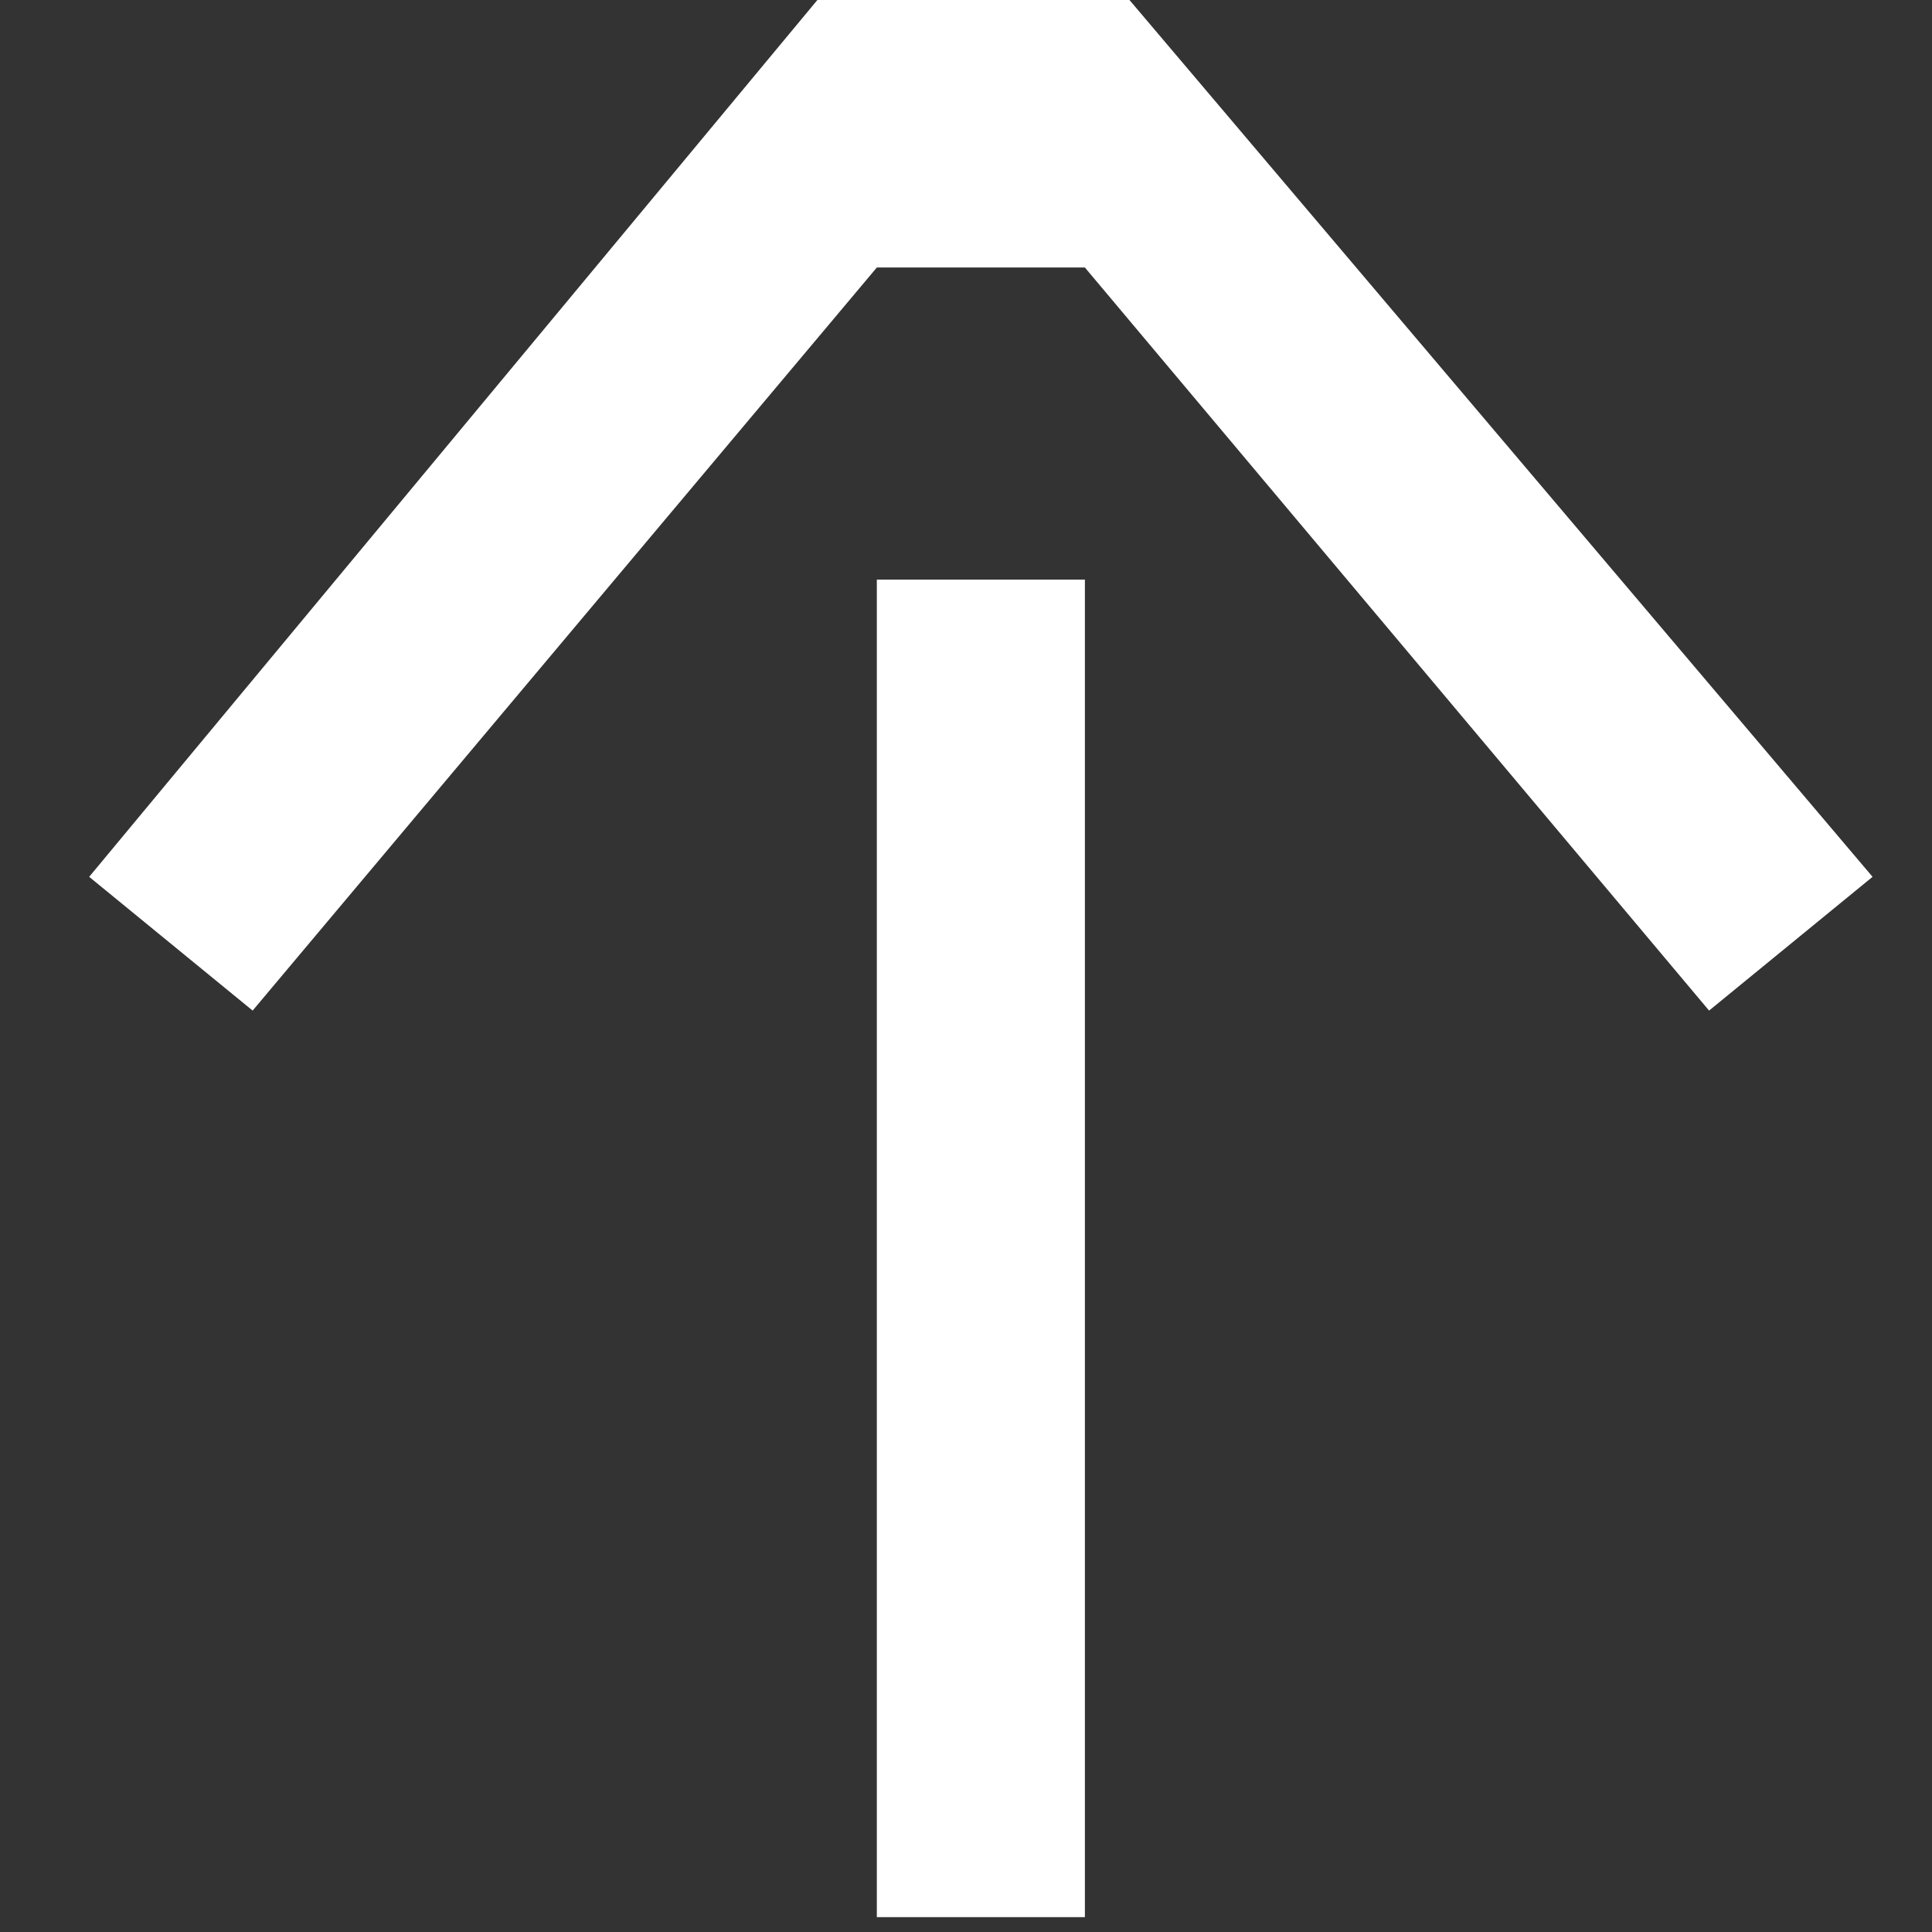
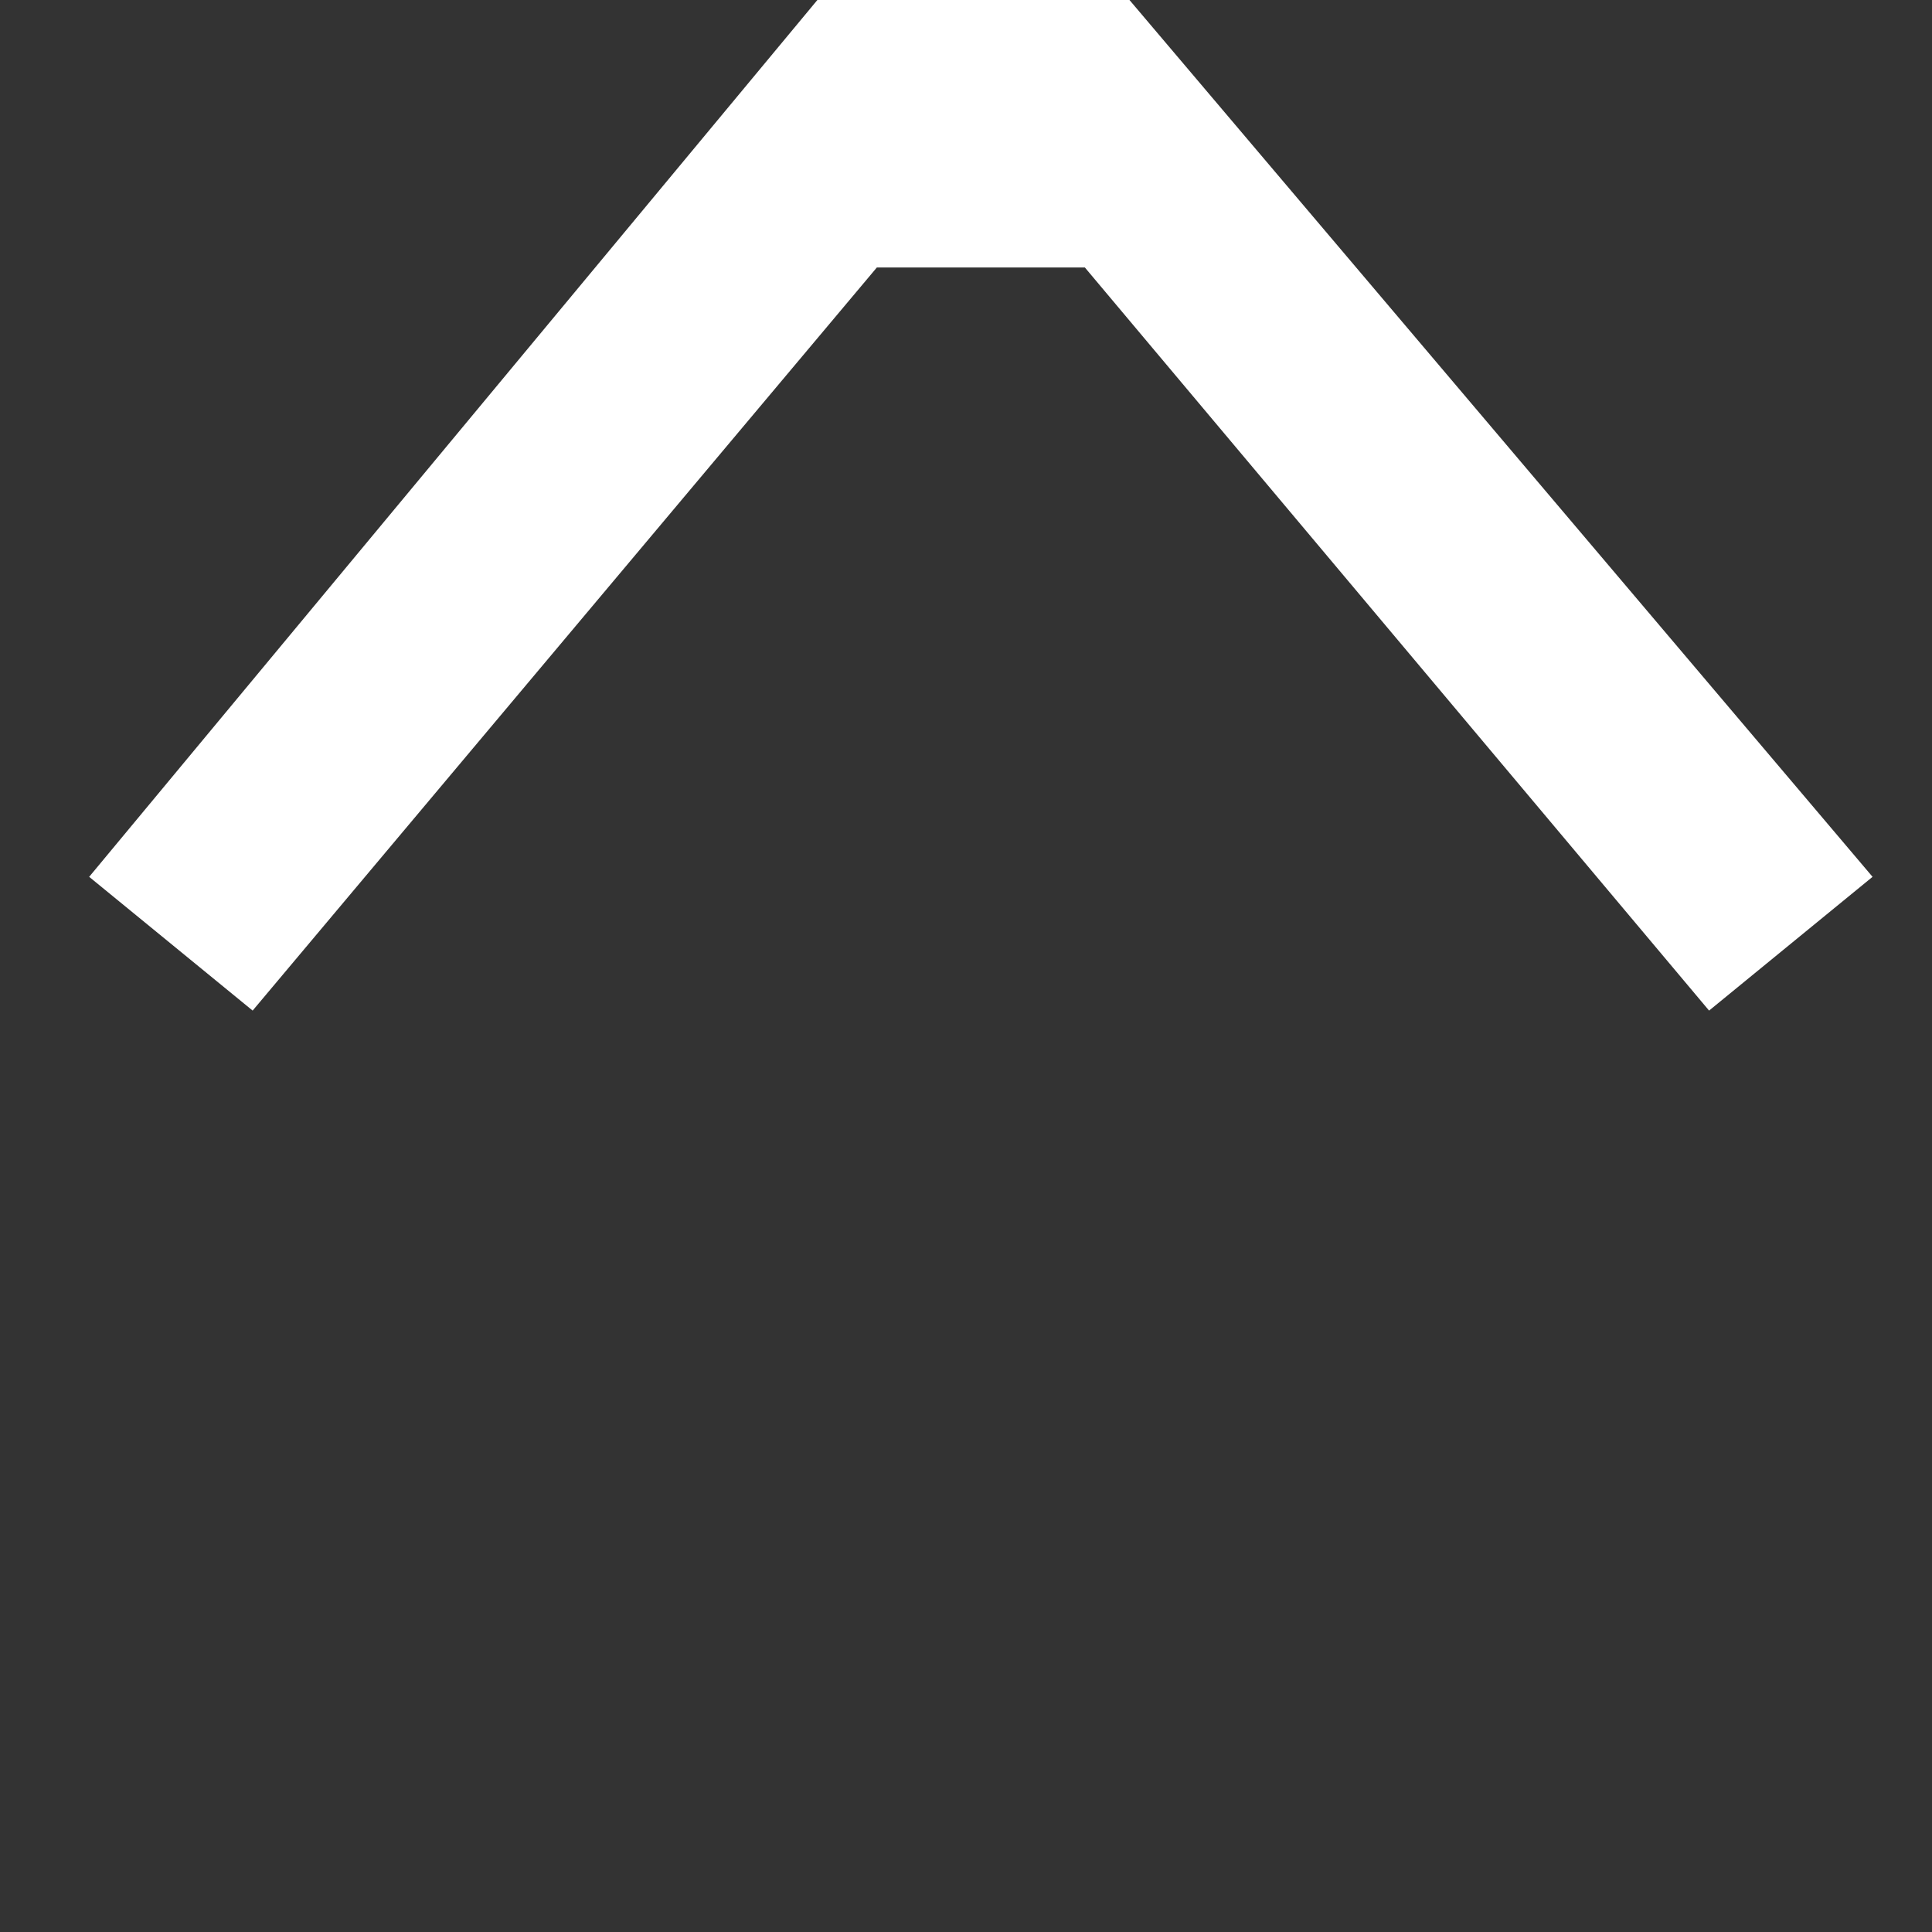
<svg xmlns="http://www.w3.org/2000/svg" version="1.1" id="Layer_1" x="0px" y="0px" viewBox="0 0 13 13" style="enable-background:new 0 0 13 13;" xml:space="preserve">
  <rect x="0" y="0" width="13" height="13" fill="#333333" stroke="none" />
  <g>
-     <path style="fill:#FFFFFF;" d="M7.3,12.9H5.9v-9h1.4V12.9z" />
    <path style="fill:#FFFFFF;" d="M12.6,5.9l-1.1,0.9l-4.2-5H5.9l-4.2,5L0.6,5.9L5.5,0h2.1L12.6,5.9z" />
  </g>
</svg>